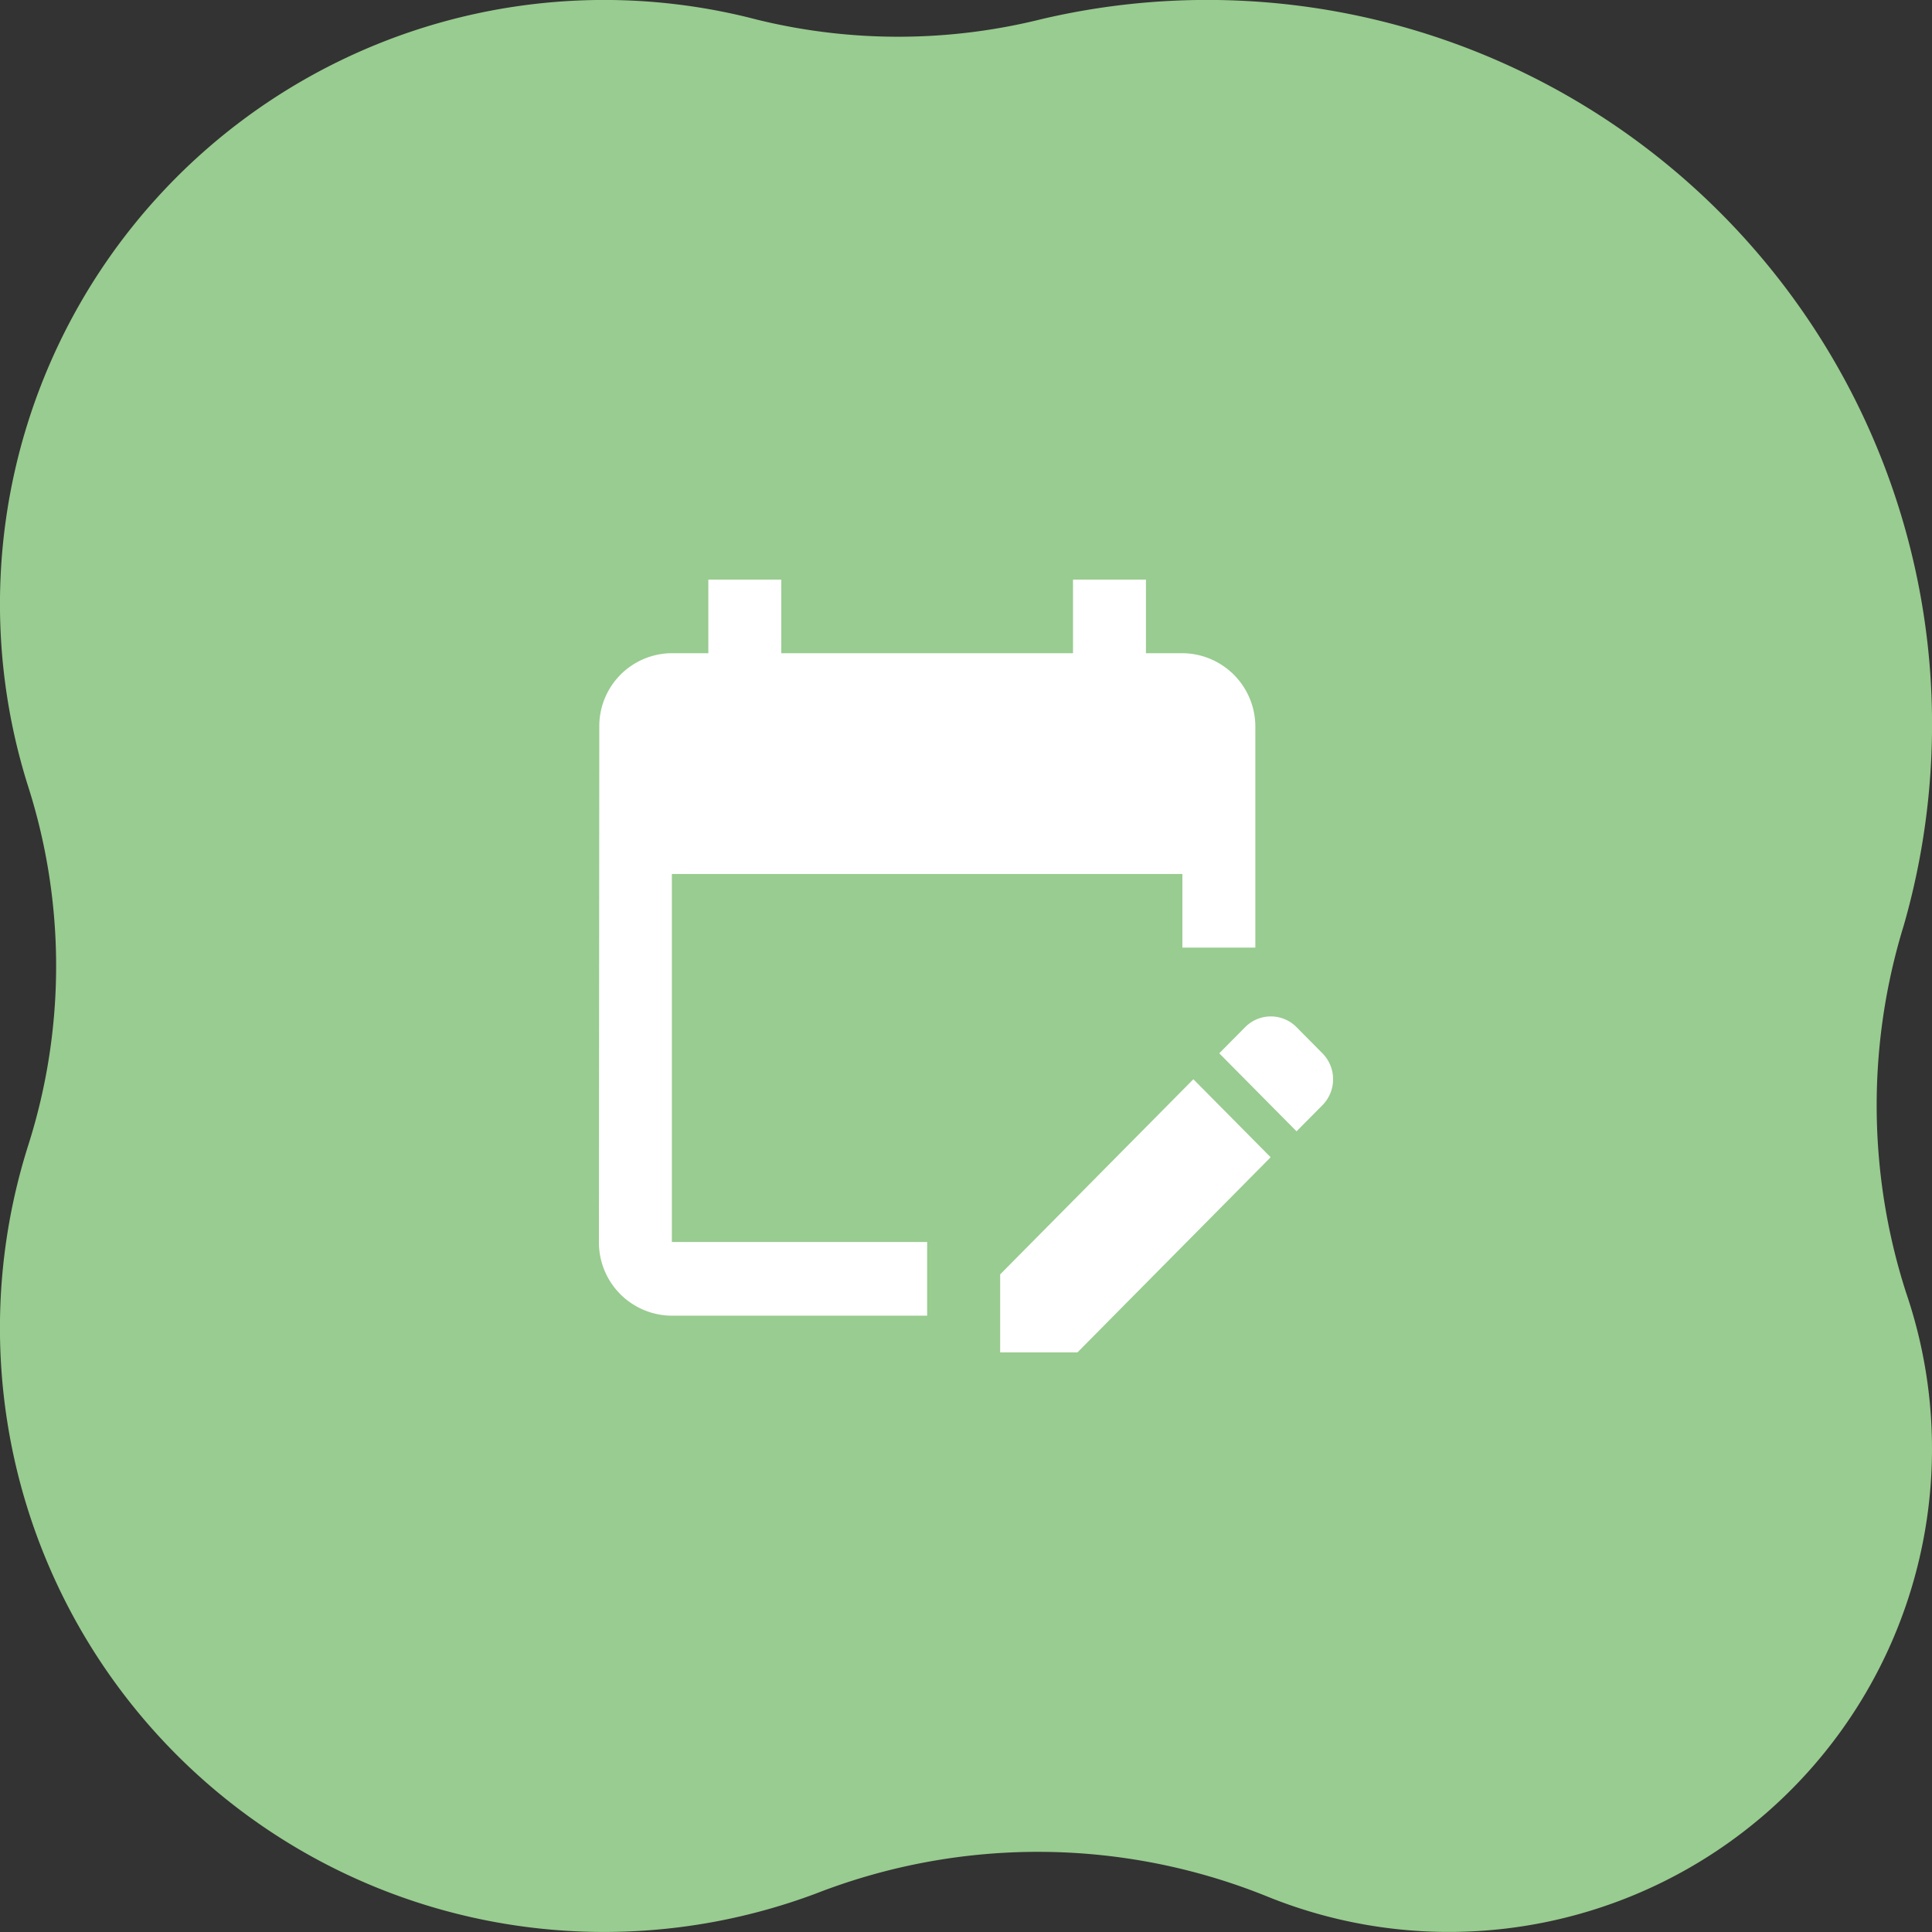
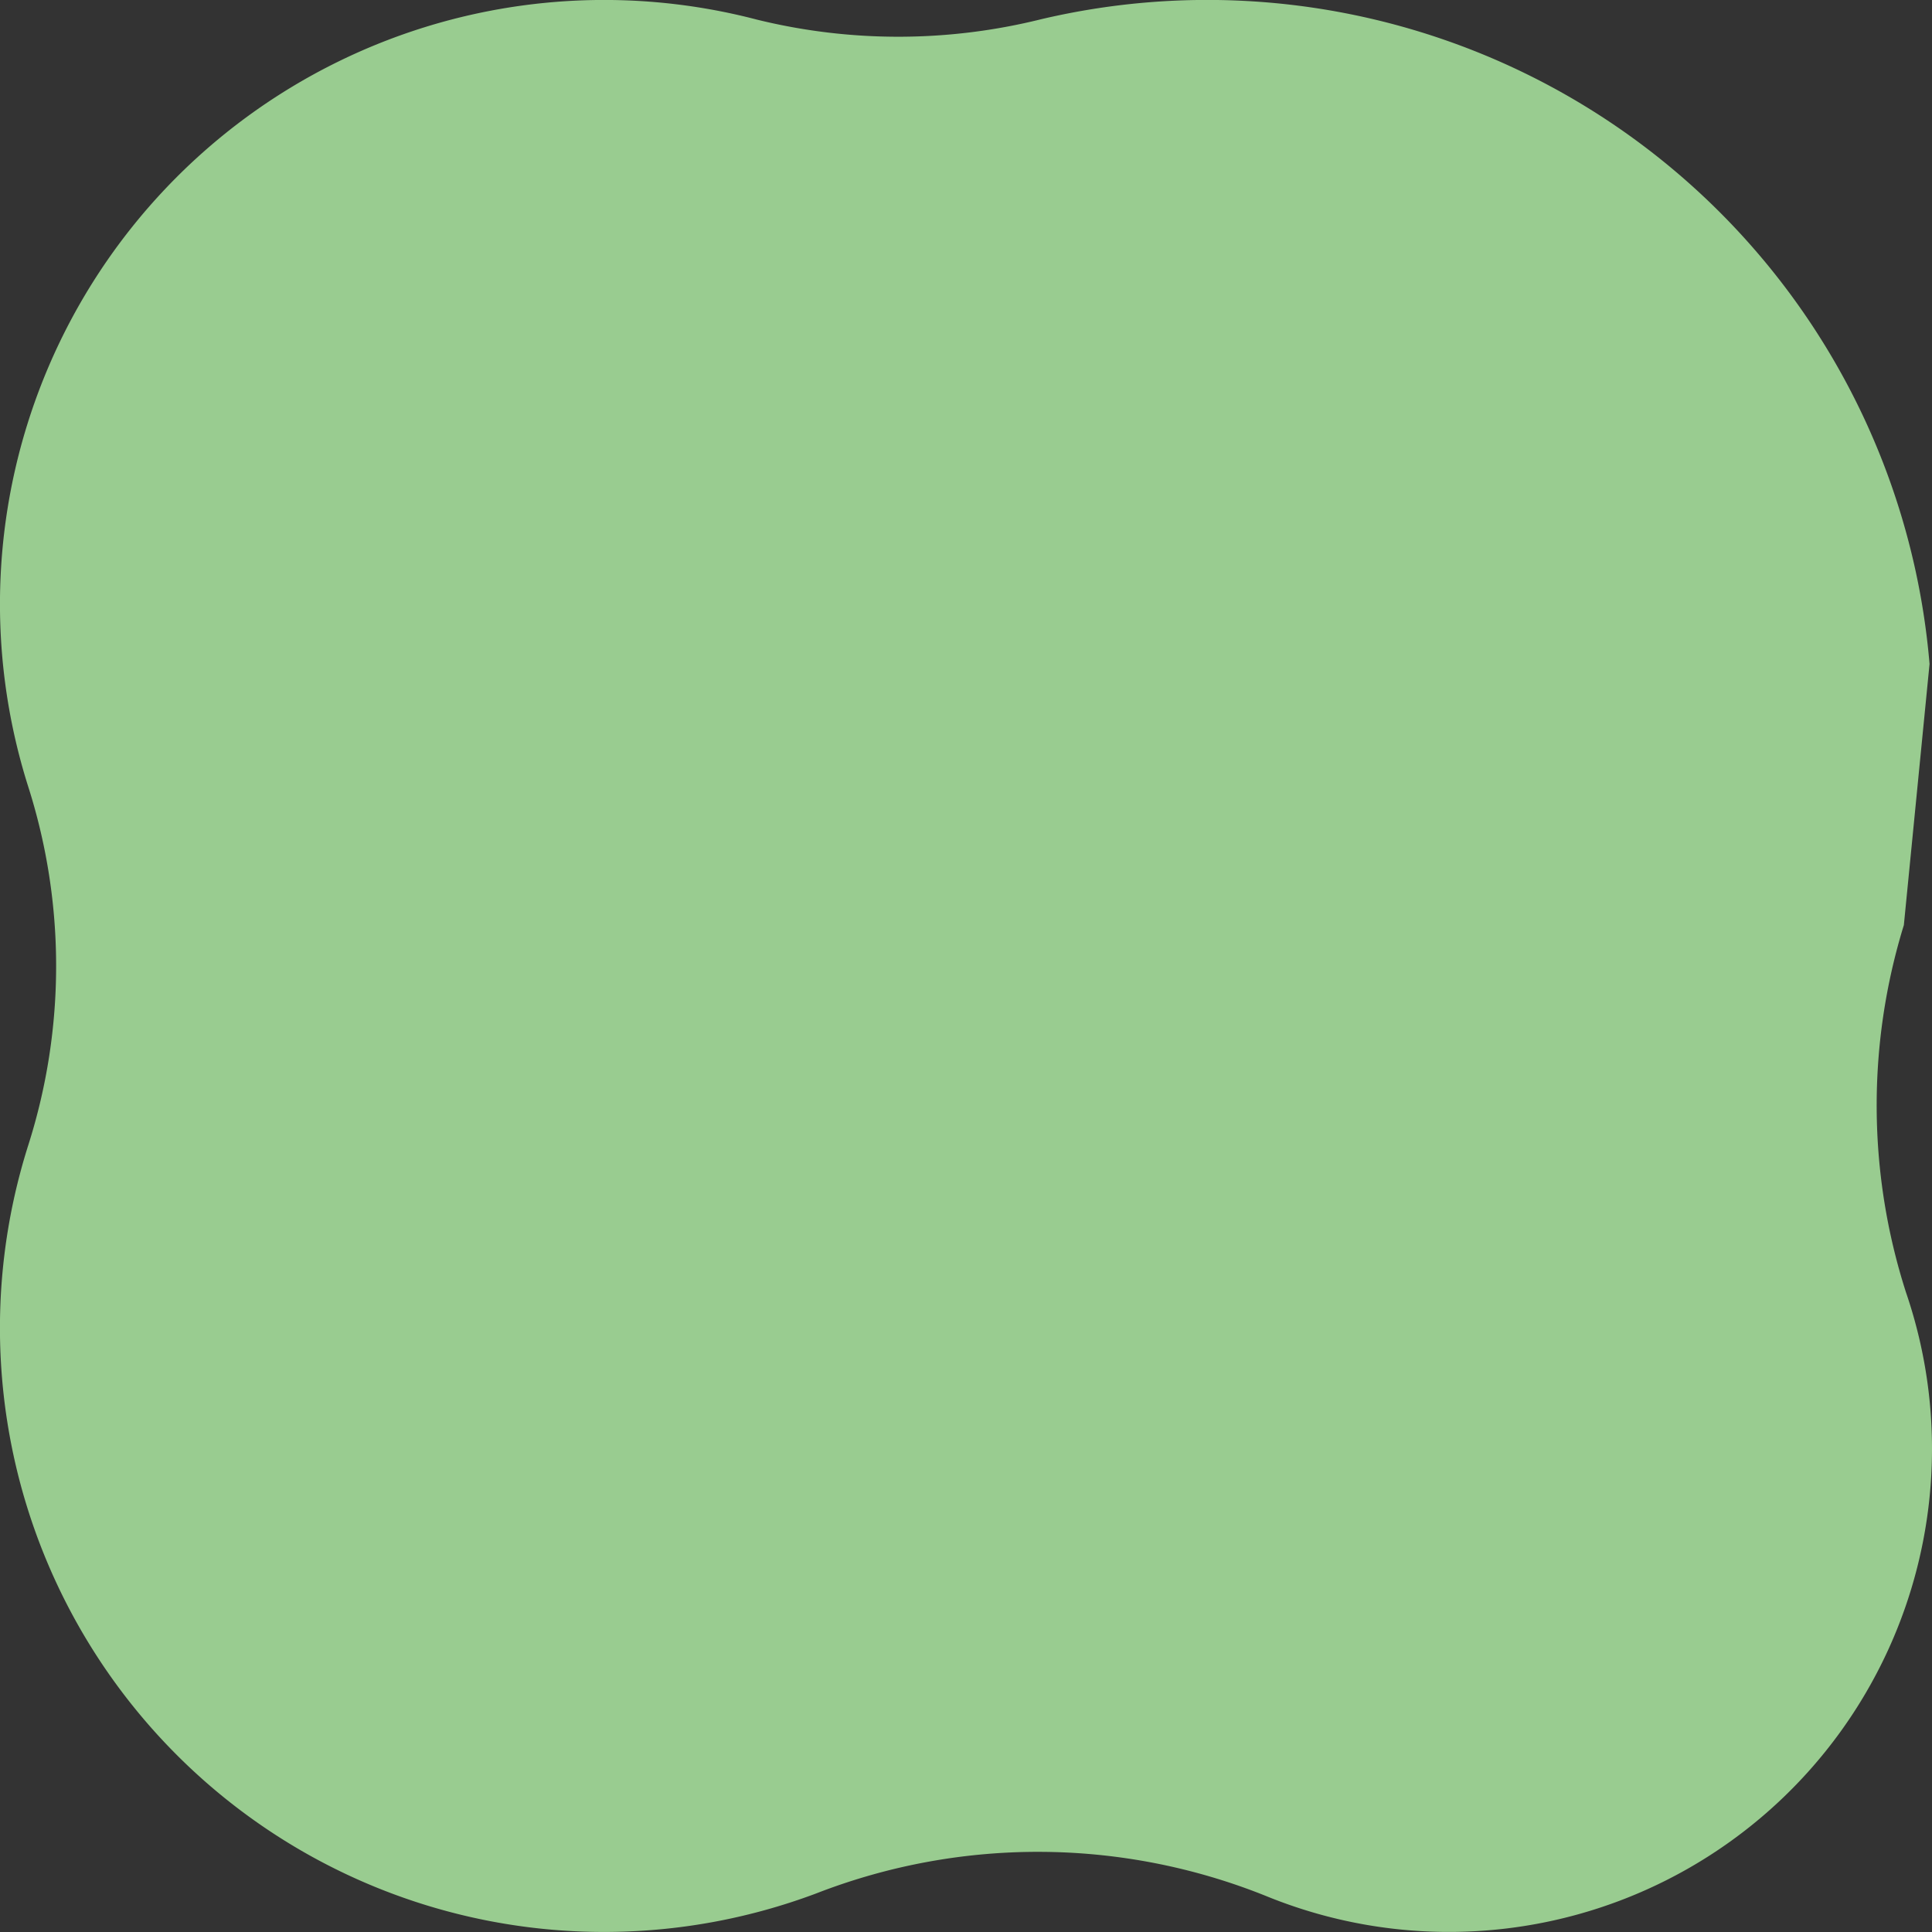
<svg xmlns="http://www.w3.org/2000/svg" width="99.999" height="100" viewBox="0 0 99.999 100">
  <rect x="0" y="0" width="99.999" height="100" fill="#333333" stroke="none" />
  <g transform="translate(-1011 -543.001)">
-     <path d="M.127,65.633A37.517,37.517,0,0,0,46.092,99.008a30.644,30.644,0,0,1,14.731-.024A31.268,31.268,0,0,0,98.531,59.26a30.554,30.554,0,0,1,0-18.52A31.263,31.263,0,0,0,57.742,2a31.65,31.65,0,0,1-23.23-.12A25.008,25.008,0,0,0,1.344,33.1a31.636,31.636,0,0,1,.113,19.015A37.721,37.721,0,0,0,.127,65.633" transform="translate(1110.999 643) rotate(180)" fill="#99cc90" />
-     <path d="M21.488,41.1H8.275A3.792,3.792,0,0,1,4.5,37.286l.019-26.667A3.775,3.775,0,0,1,8.275,6.81h1.888V3h3.775V6.81h15.1V3h3.775V6.81H34.7a3.8,3.8,0,0,1,3.775,3.81V22.048H34.7v-3.81H8.275V37.286H21.488Zm19.12-9.543,1.34-1.352a1.909,1.909,0,0,0,0-2.686l-1.34-1.352a1.868,1.868,0,0,0-2.661,0l-1.34,1.352ZM39.268,32.9l-10,10.1h-4V38.962l10-10.1Z" transform="translate(1037.5 570)" fill="#fff" />
+     <path d="M.127,65.633A37.517,37.517,0,0,0,46.092,99.008a30.644,30.644,0,0,1,14.731-.024A31.268,31.268,0,0,0,98.531,59.26a30.554,30.554,0,0,1,0-18.52A31.263,31.263,0,0,0,57.742,2a31.65,31.65,0,0,1-23.23-.12A25.008,25.008,0,0,0,1.344,33.1a31.636,31.636,0,0,1,.113,19.015" transform="translate(1110.999 643) rotate(180)" fill="#99cc90" />
  </g>
</svg>